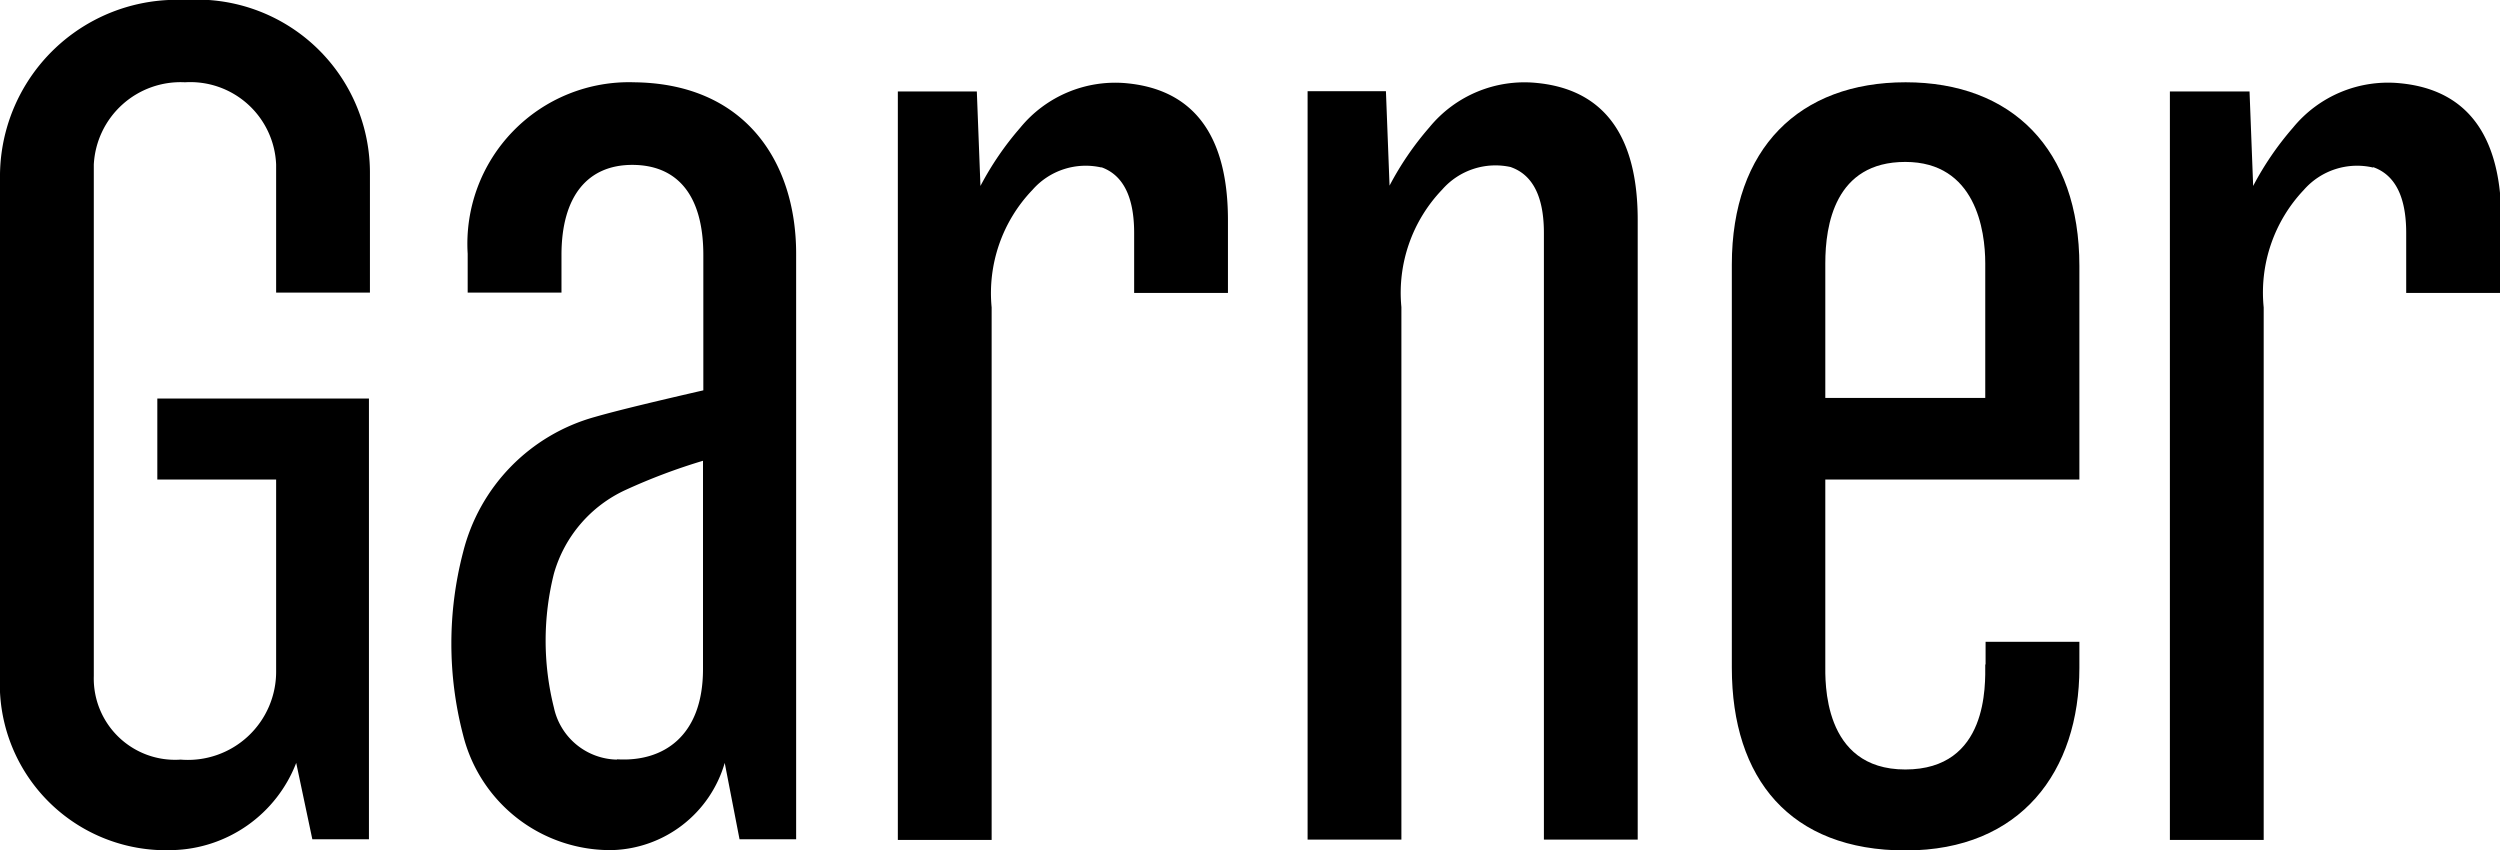
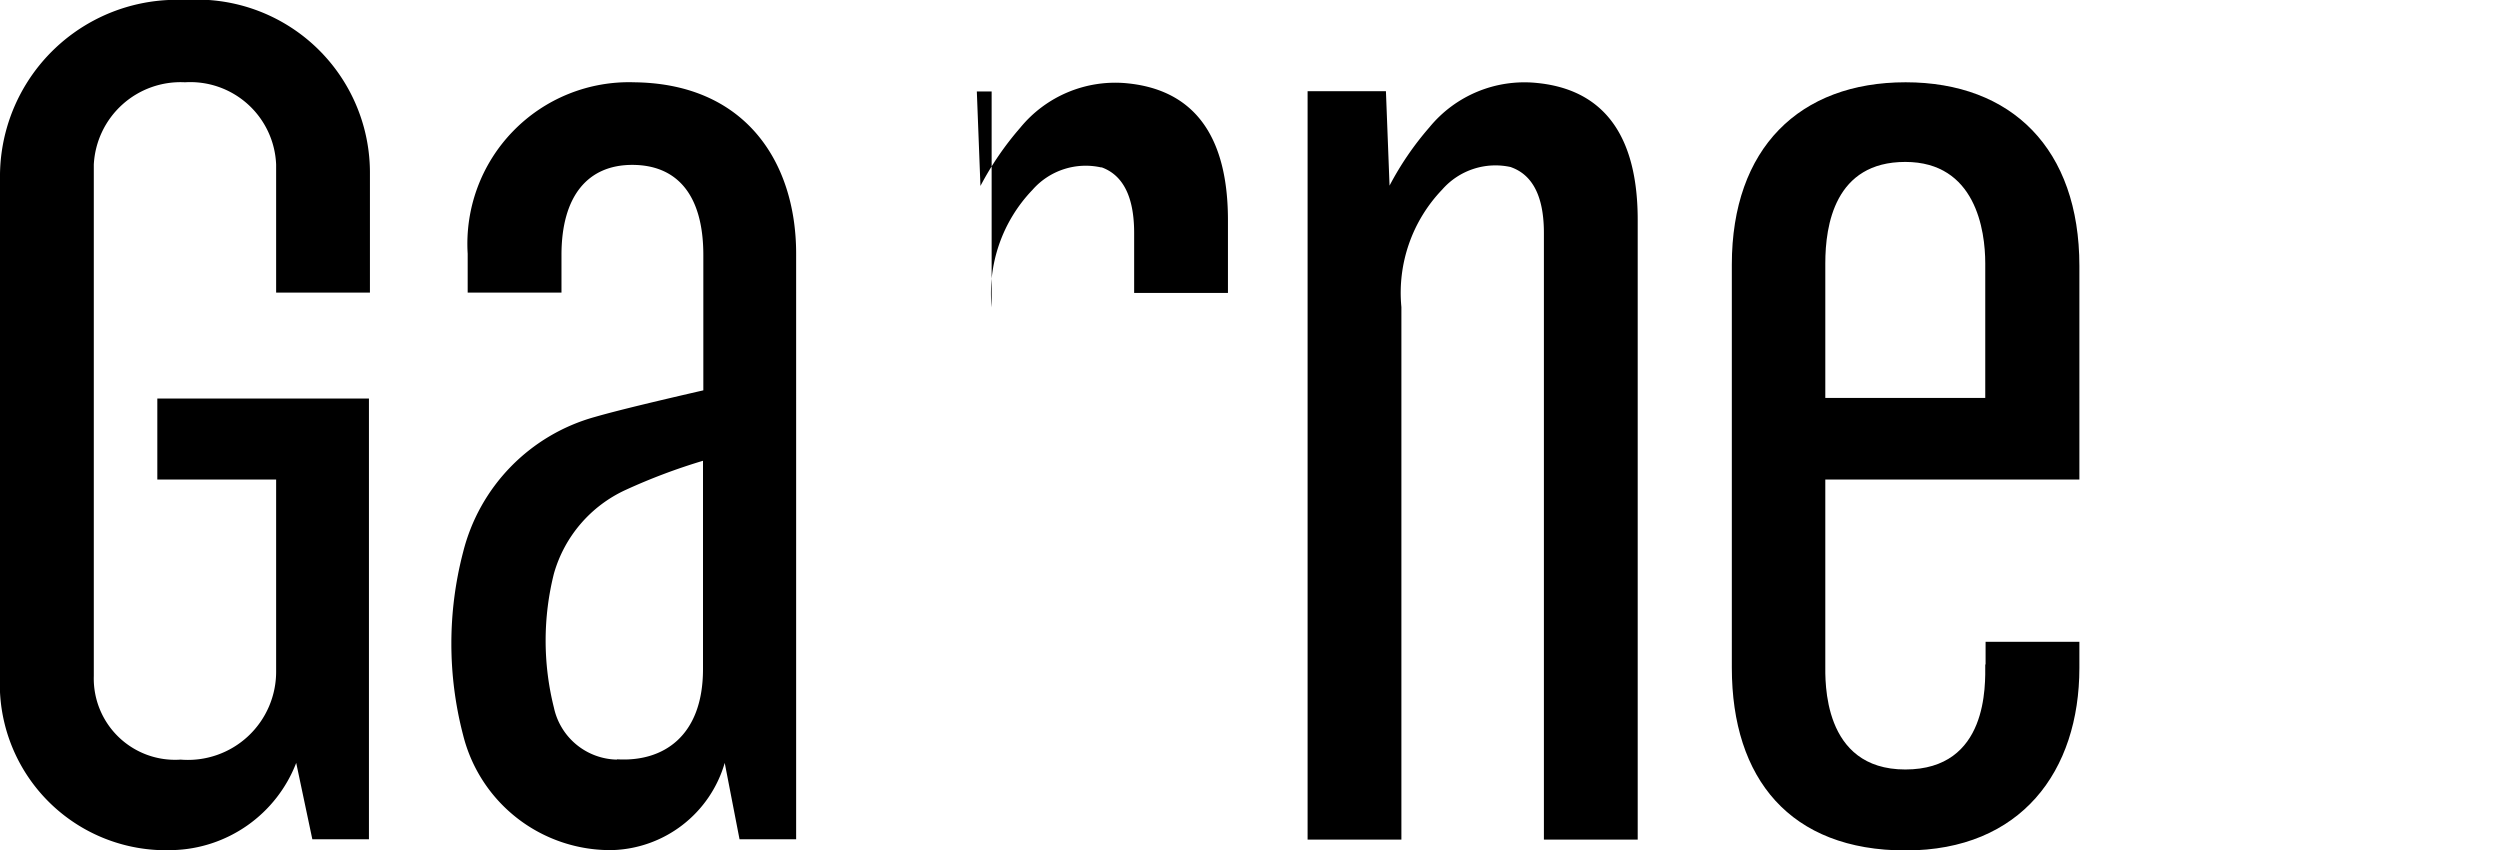
<svg xmlns="http://www.w3.org/2000/svg" viewBox="0 0 75.96 25.84">
  <g id="Layer_2" data-name="Layer 2">
    <g id="Brand_Bar" data-name="Brand Bar">
      <path d="M4.78,12.12v2.45H8.39v5.81a2.68,2.68,0,0,1-2.9,2.7,2.47,2.47,0,0,1-2.64-2.54V5A2.64,2.64,0,0,1,5.62,2.5,2.61,2.61,0,0,1,8.39,5V8.89h2.85V5.29A5.26,5.26,0,0,0,5.62,0,5.37,5.37,0,0,0,0,5.29V20.54a5.05,5.05,0,0,0,5.24,5.29A4.14,4.14,0,0,0,9,23.18l.49,2.32h1.72V12.11H4.78Z" style="fill:#000000" />
      <path d="M60.32,20.19c0,.61.1,3.19-2.43,3.19s-2.43-2.71-2.43-3.19V14.57h7.72V8.08c0-3.56-2.06-5.58-5.28-5.58s-5.28,2-5.28,5.54V20.29c0,3.37,1.77,5.55,5.28,5.55s5.28-2.41,5.28-5.55V19.5H60.33v.69ZM55.46,8c0-1.16.29-3.08,2.43-3.08S60.32,7,60.32,8v4.09H55.46Z" style="fill:#000000" />
      <path d="M19.26,2.5a4.91,4.91,0,0,0-5.05,5.21V8.89h2.85V7.75c0-1.82.82-2.74,2.15-2.74s2.16.87,2.16,2.74v4.11c-1.13.26-2.54.59-3.3.81a5.7,5.7,0,0,0-4,4.11,11,11,0,0,0,0,5.55,4.61,4.61,0,0,0,4.51,3.5,3.67,3.67,0,0,0,3.44-2.65l.45,2.32h1.72V7.71c0-2.8-1.56-5.21-5-5.21Zm-.51,20.58a2,2,0,0,1-1.92-1.58,8.36,8.36,0,0,1,0-4.07A4,4,0,0,1,19,14.89,18.06,18.06,0,0,1,21.36,14v6.33c0,2.05-1.22,2.83-2.62,2.74Z" style="fill:#000000" />
-       <path d="M33.46,5.08c.82.29,1,1.19,1,2V8.9h2.85V6.69c0-3-1.41-4-3.07-4.16A3.73,3.73,0,0,0,31,3.88a9.19,9.19,0,0,0-1.21,1.77l-.11-2.87H27.28V25.52h2.85V9.34a4.53,4.53,0,0,1,1.24-3.57,2.15,2.15,0,0,1,2.1-.68Z" style="fill:#000000" />
-       <path d="M72.11,5.08c.82.29,1,1.19,1,2V8.9H76V6.69c0-3-1.41-4-3.07-4.16a3.73,3.73,0,0,0-3.26,1.35,9.19,9.19,0,0,0-1.21,1.77l-.11-2.87H65.93V25.52h2.85V9.34A4.53,4.53,0,0,1,70,5.77a2.15,2.15,0,0,1,2.1-.68Z" style="fill:#000000" />
+       <path d="M33.46,5.08c.82.29,1,1.19,1,2V8.9h2.85V6.69c0-3-1.41-4-3.07-4.16A3.73,3.73,0,0,0,31,3.88a9.19,9.19,0,0,0-1.21,1.77l-.11-2.87H27.28h2.85V9.34a4.53,4.53,0,0,1,1.24-3.57,2.15,2.15,0,0,1,2.1-.68Z" style="fill:#000000" />
      <path d="M45.91,5.08c.82.29,1,1.19,1,2V25.51h2.85V6.68c0-3-1.41-4-3.07-4.16a3.73,3.73,0,0,0-3.26,1.35,9.19,9.19,0,0,0-1.21,1.77l-.11-2.87H39.73V25.51h2.85V9.33a4.53,4.53,0,0,1,1.24-3.57,2.15,2.15,0,0,1,2.1-.68Z" style="fill:#000000" />
    </g>
  </g>
</svg>